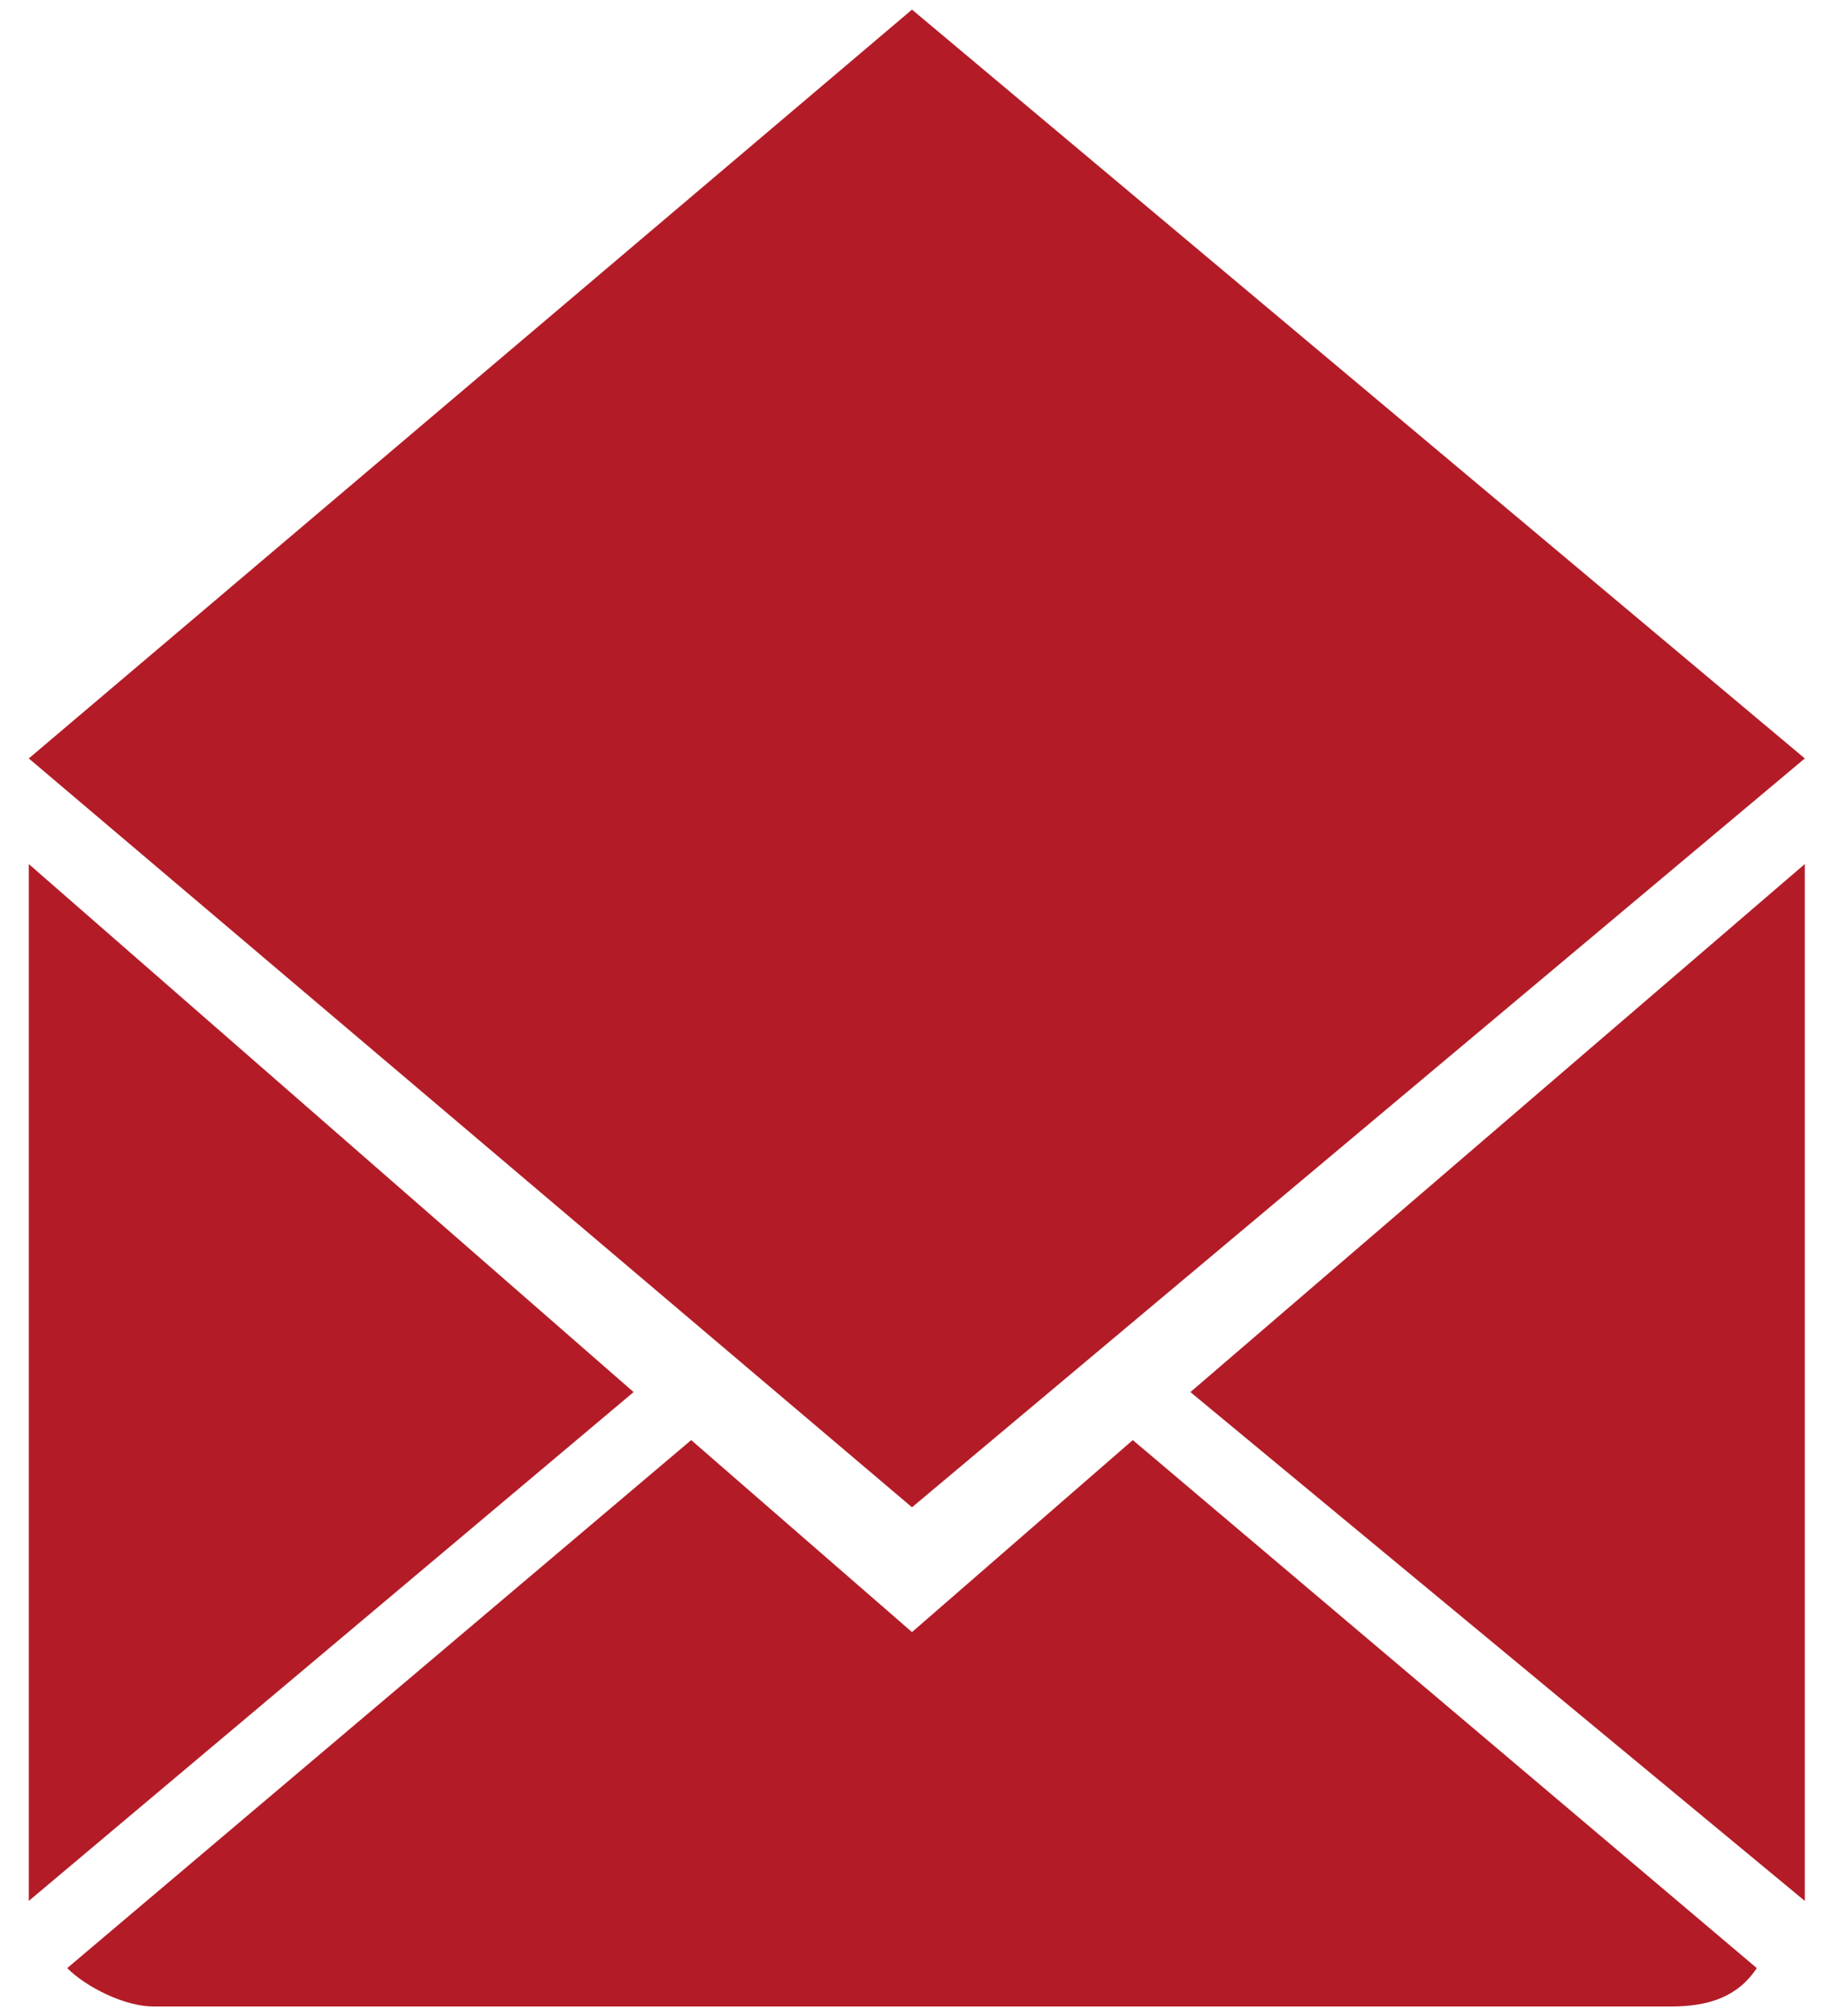
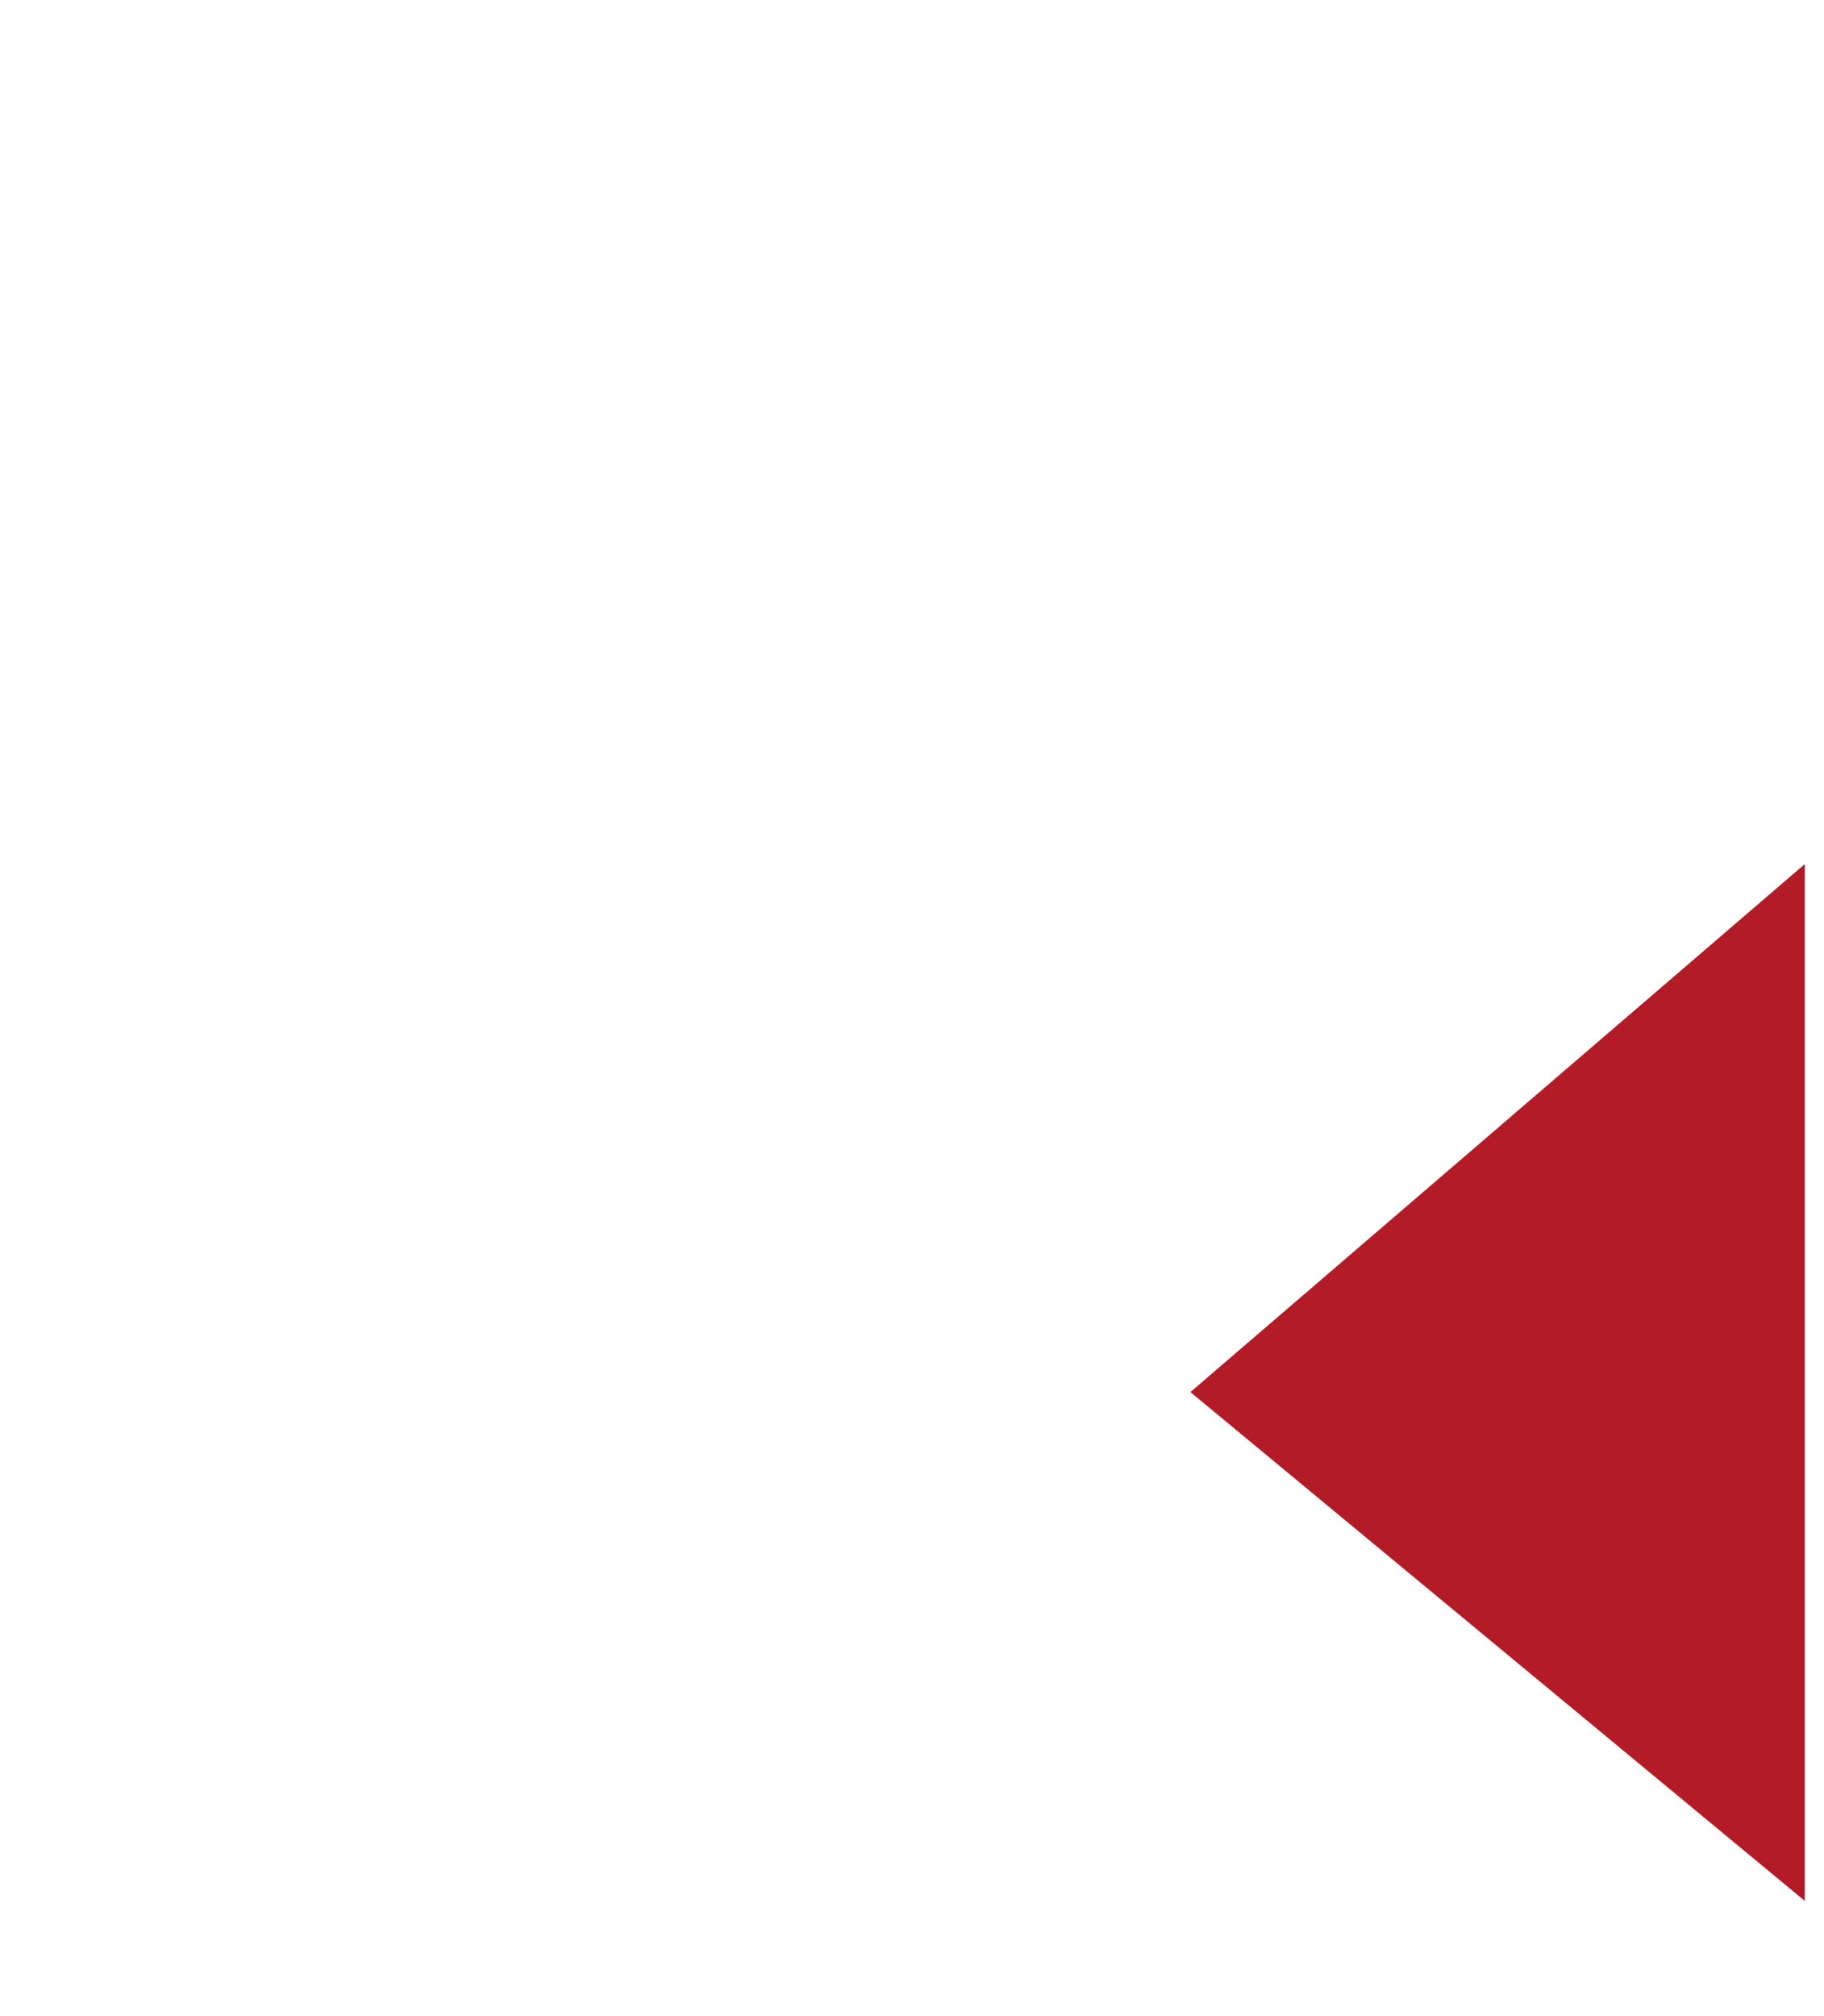
<svg xmlns="http://www.w3.org/2000/svg" version="1.1" id="katman_1" x="0px" y="0px" viewBox="0 0 19 21" style="enable-background:new 0 0 19 21;" xml:space="preserve">
  <style type="text/css">
	.st0{fill:#B31C27;}
</style>
  <g>
-     <path class="st0" d="M9.5,17l-2.3-2l-6.5,5.5c0.2,0.2,0.6,0.4,0.9,0.4h15.8c0.4,0,0.7-0.1,0.9-0.4L11.8,15L9.5,17z" />
    <polygon class="st0" points="18.8,19.8 18.8,9 12.4,14.5  " />
-     <polygon class="st0" points="18.8,7.9 9.5,0.1 0.3,7.9 9.5,15.7  " />
-     <polygon class="st0" points="0.3,9 0.3,19.8 6.6,14.5  " />
  </g>
</svg>